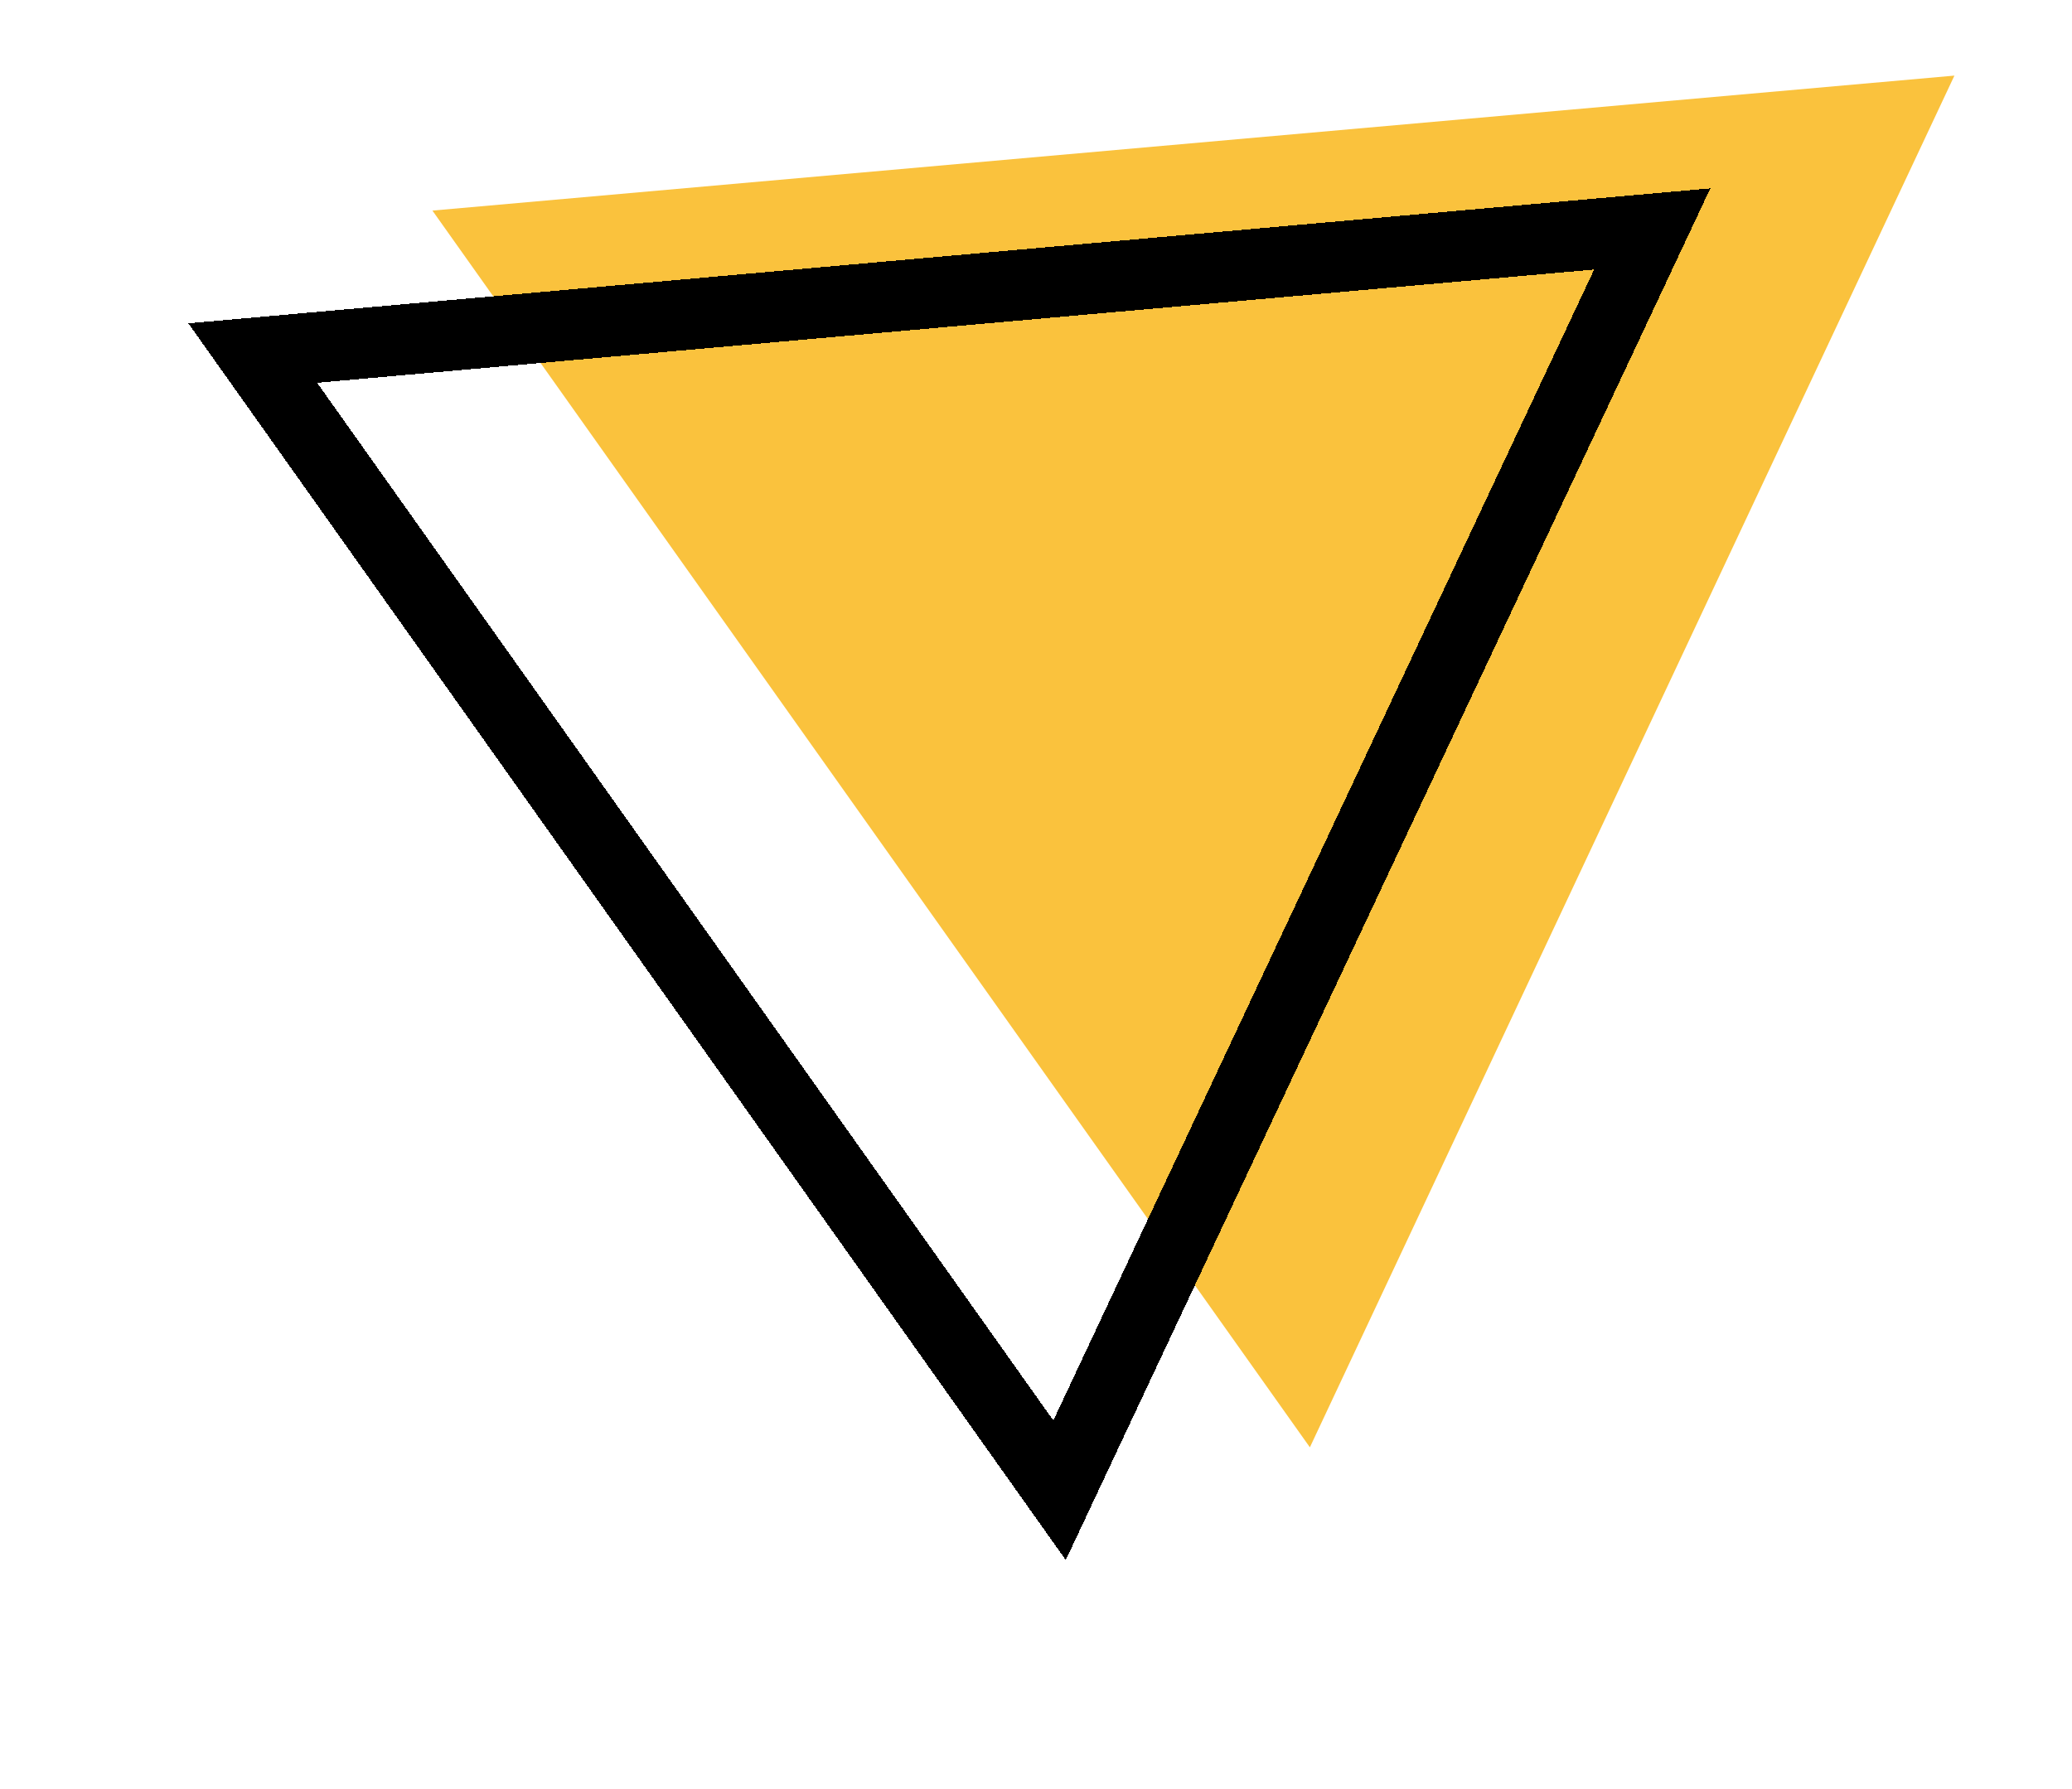
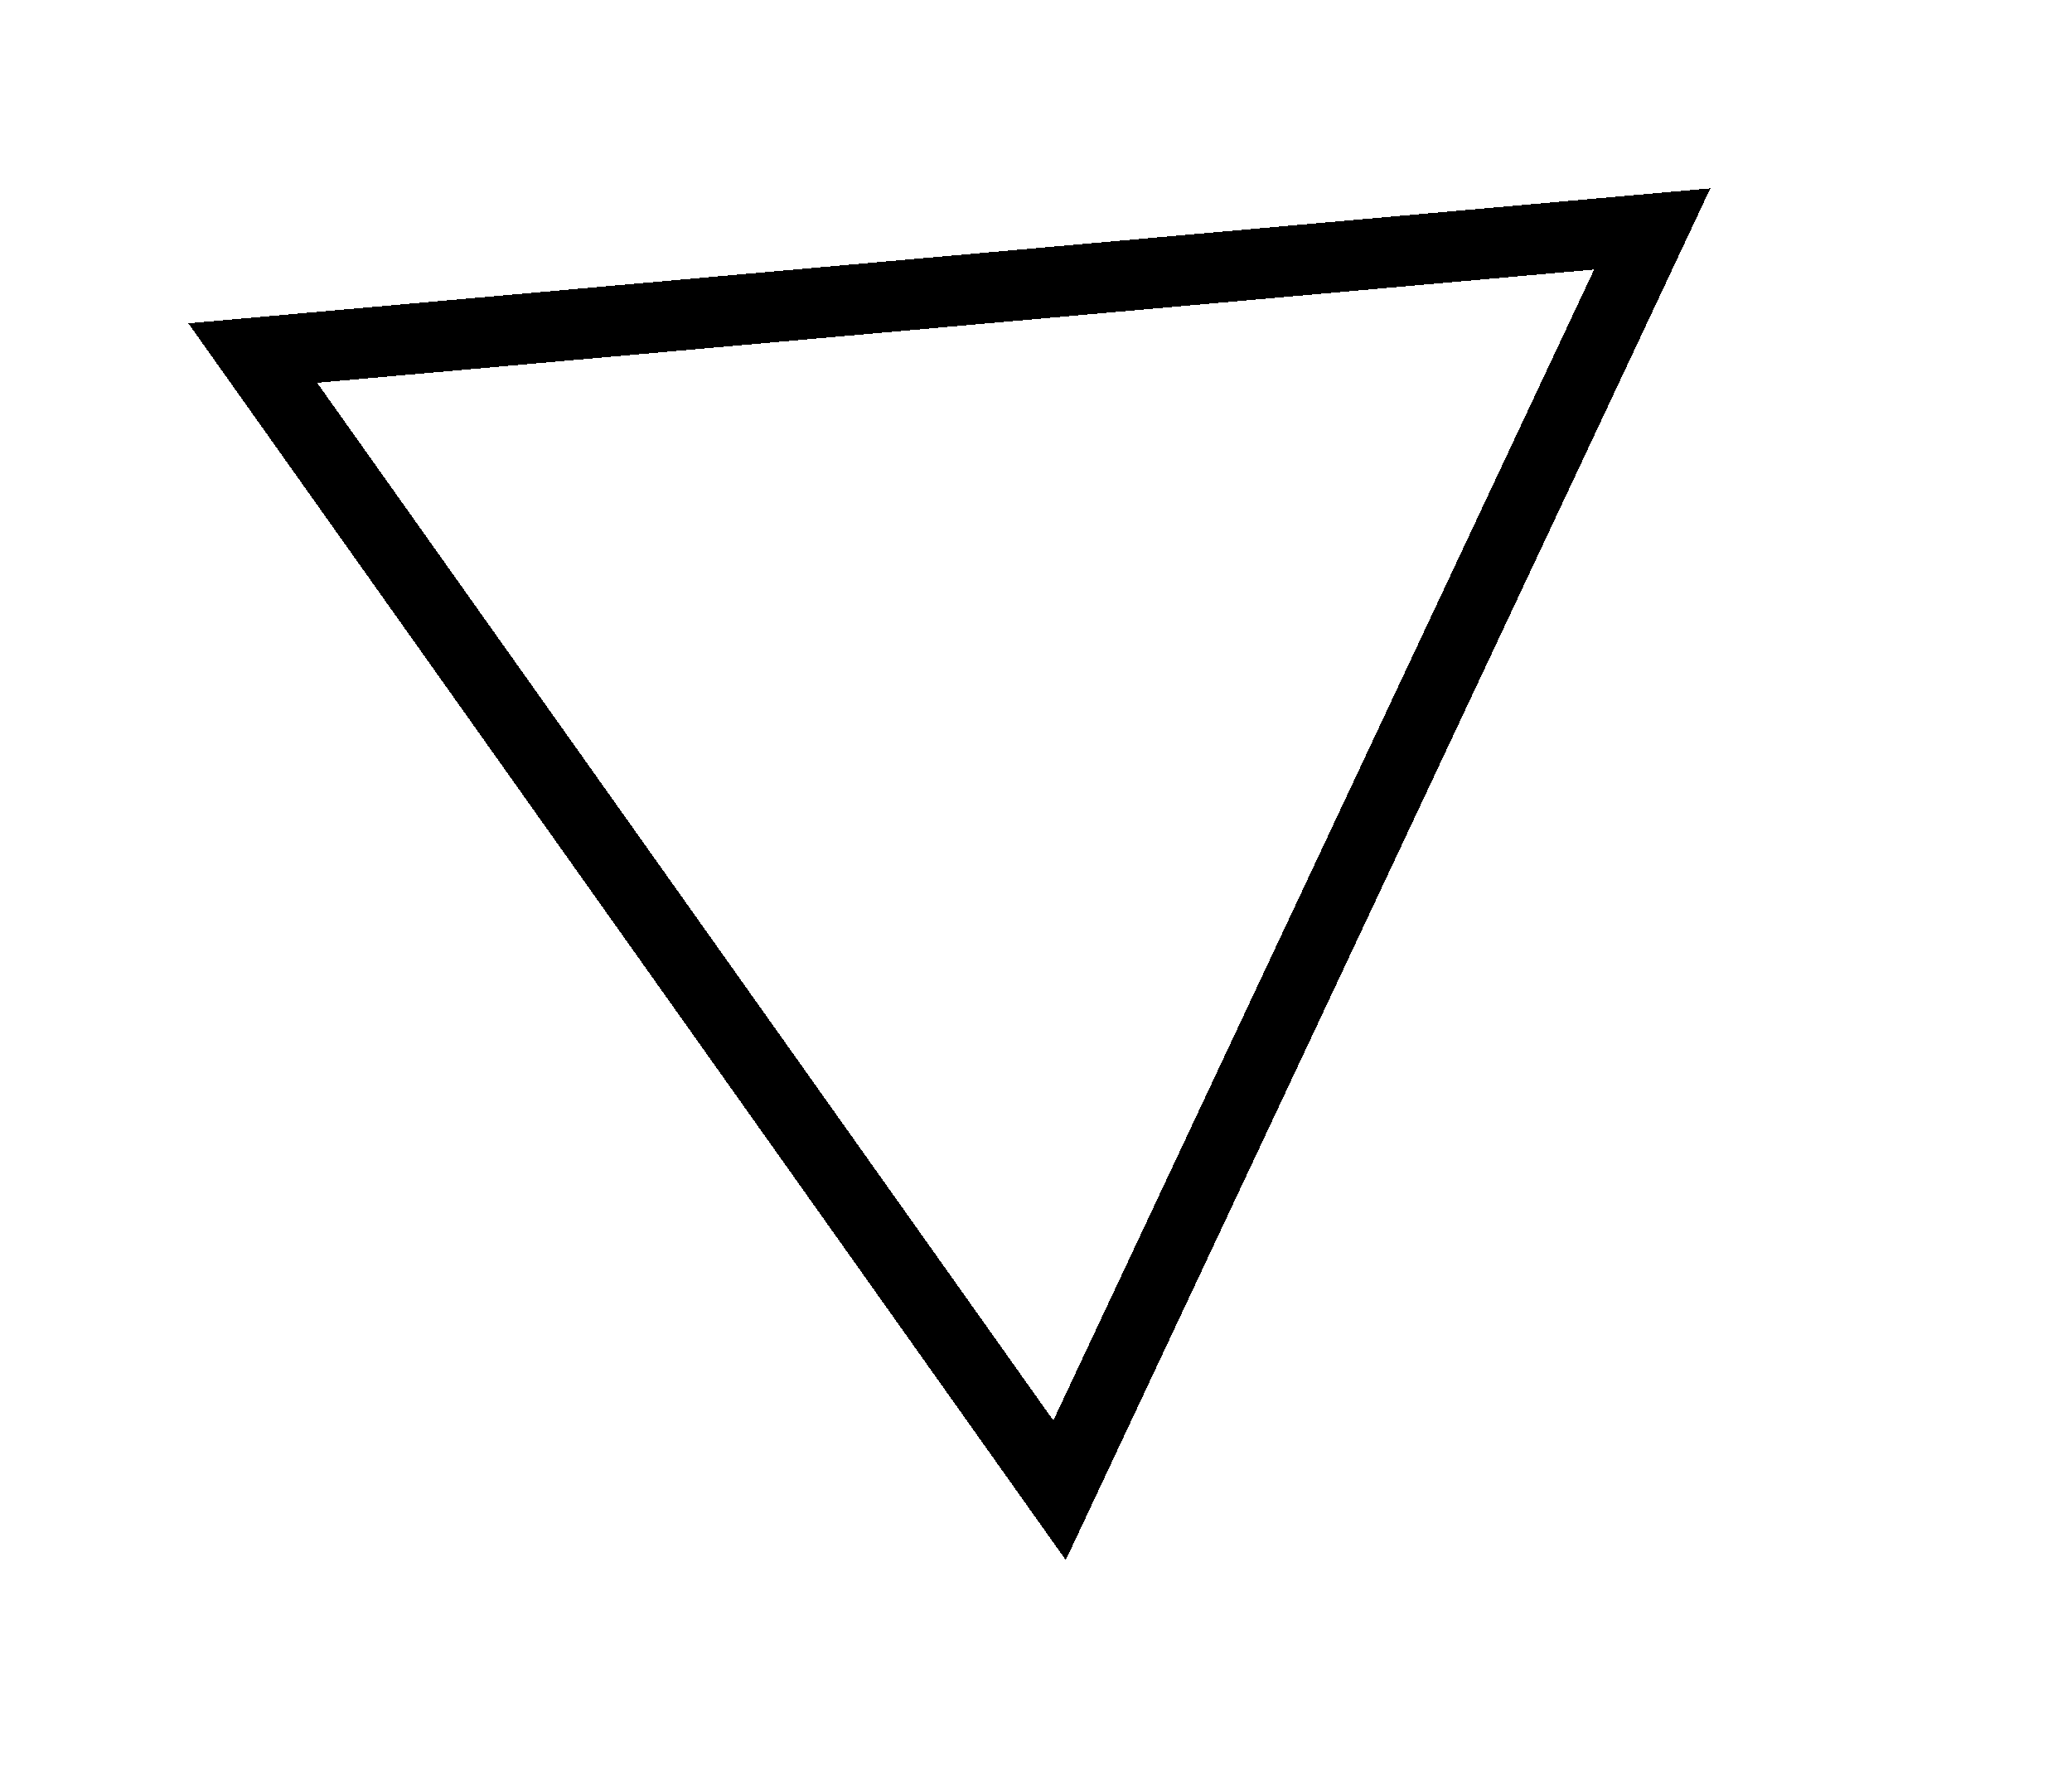
<svg xmlns="http://www.w3.org/2000/svg" width="44" height="38" viewBox="0 0 44 38" fill="none">
-   <path d="M27.816 30.741L41.503 1.606L9.183 4.473L27.816 30.741Z" fill="#FAC23D" />
  <g filter="url(#filter0_d_151_14)">
    <path d="M5.367 3.499L35.086 0.863L22.5 27.653L5.367 3.499Z" stroke="black" stroke-width="1.5" shape-rendering="crispEdges" />
  </g>
  <defs>
    <filter id="filter0_d_151_14" x="0" y="0" width="40.32" height="37.135" filterUnits="userSpaceOnUse" color-interpolation-filters="sRGB">
      <feFlood flood-opacity="0" result="BackgroundImageFix" />
      <feColorMatrix in="SourceAlpha" type="matrix" values="0 0 0 0 0 0 0 0 0 0 0 0 0 0 0 0 0 0 127 0" result="hardAlpha" />
      <feOffset dy="4" />
      <feGaussianBlur stdDeviation="2" />
      <feComposite in2="hardAlpha" operator="out" />
      <feColorMatrix type="matrix" values="0 0 0 0 0 0 0 0 0 0 0 0 0 0 0 0 0 0 0.25 0" />
      <feBlend mode="normal" in2="BackgroundImageFix" result="effect1_dropShadow_151_14" />
      <feBlend mode="normal" in="SourceGraphic" in2="effect1_dropShadow_151_14" result="shape" />
    </filter>
  </defs>
</svg>